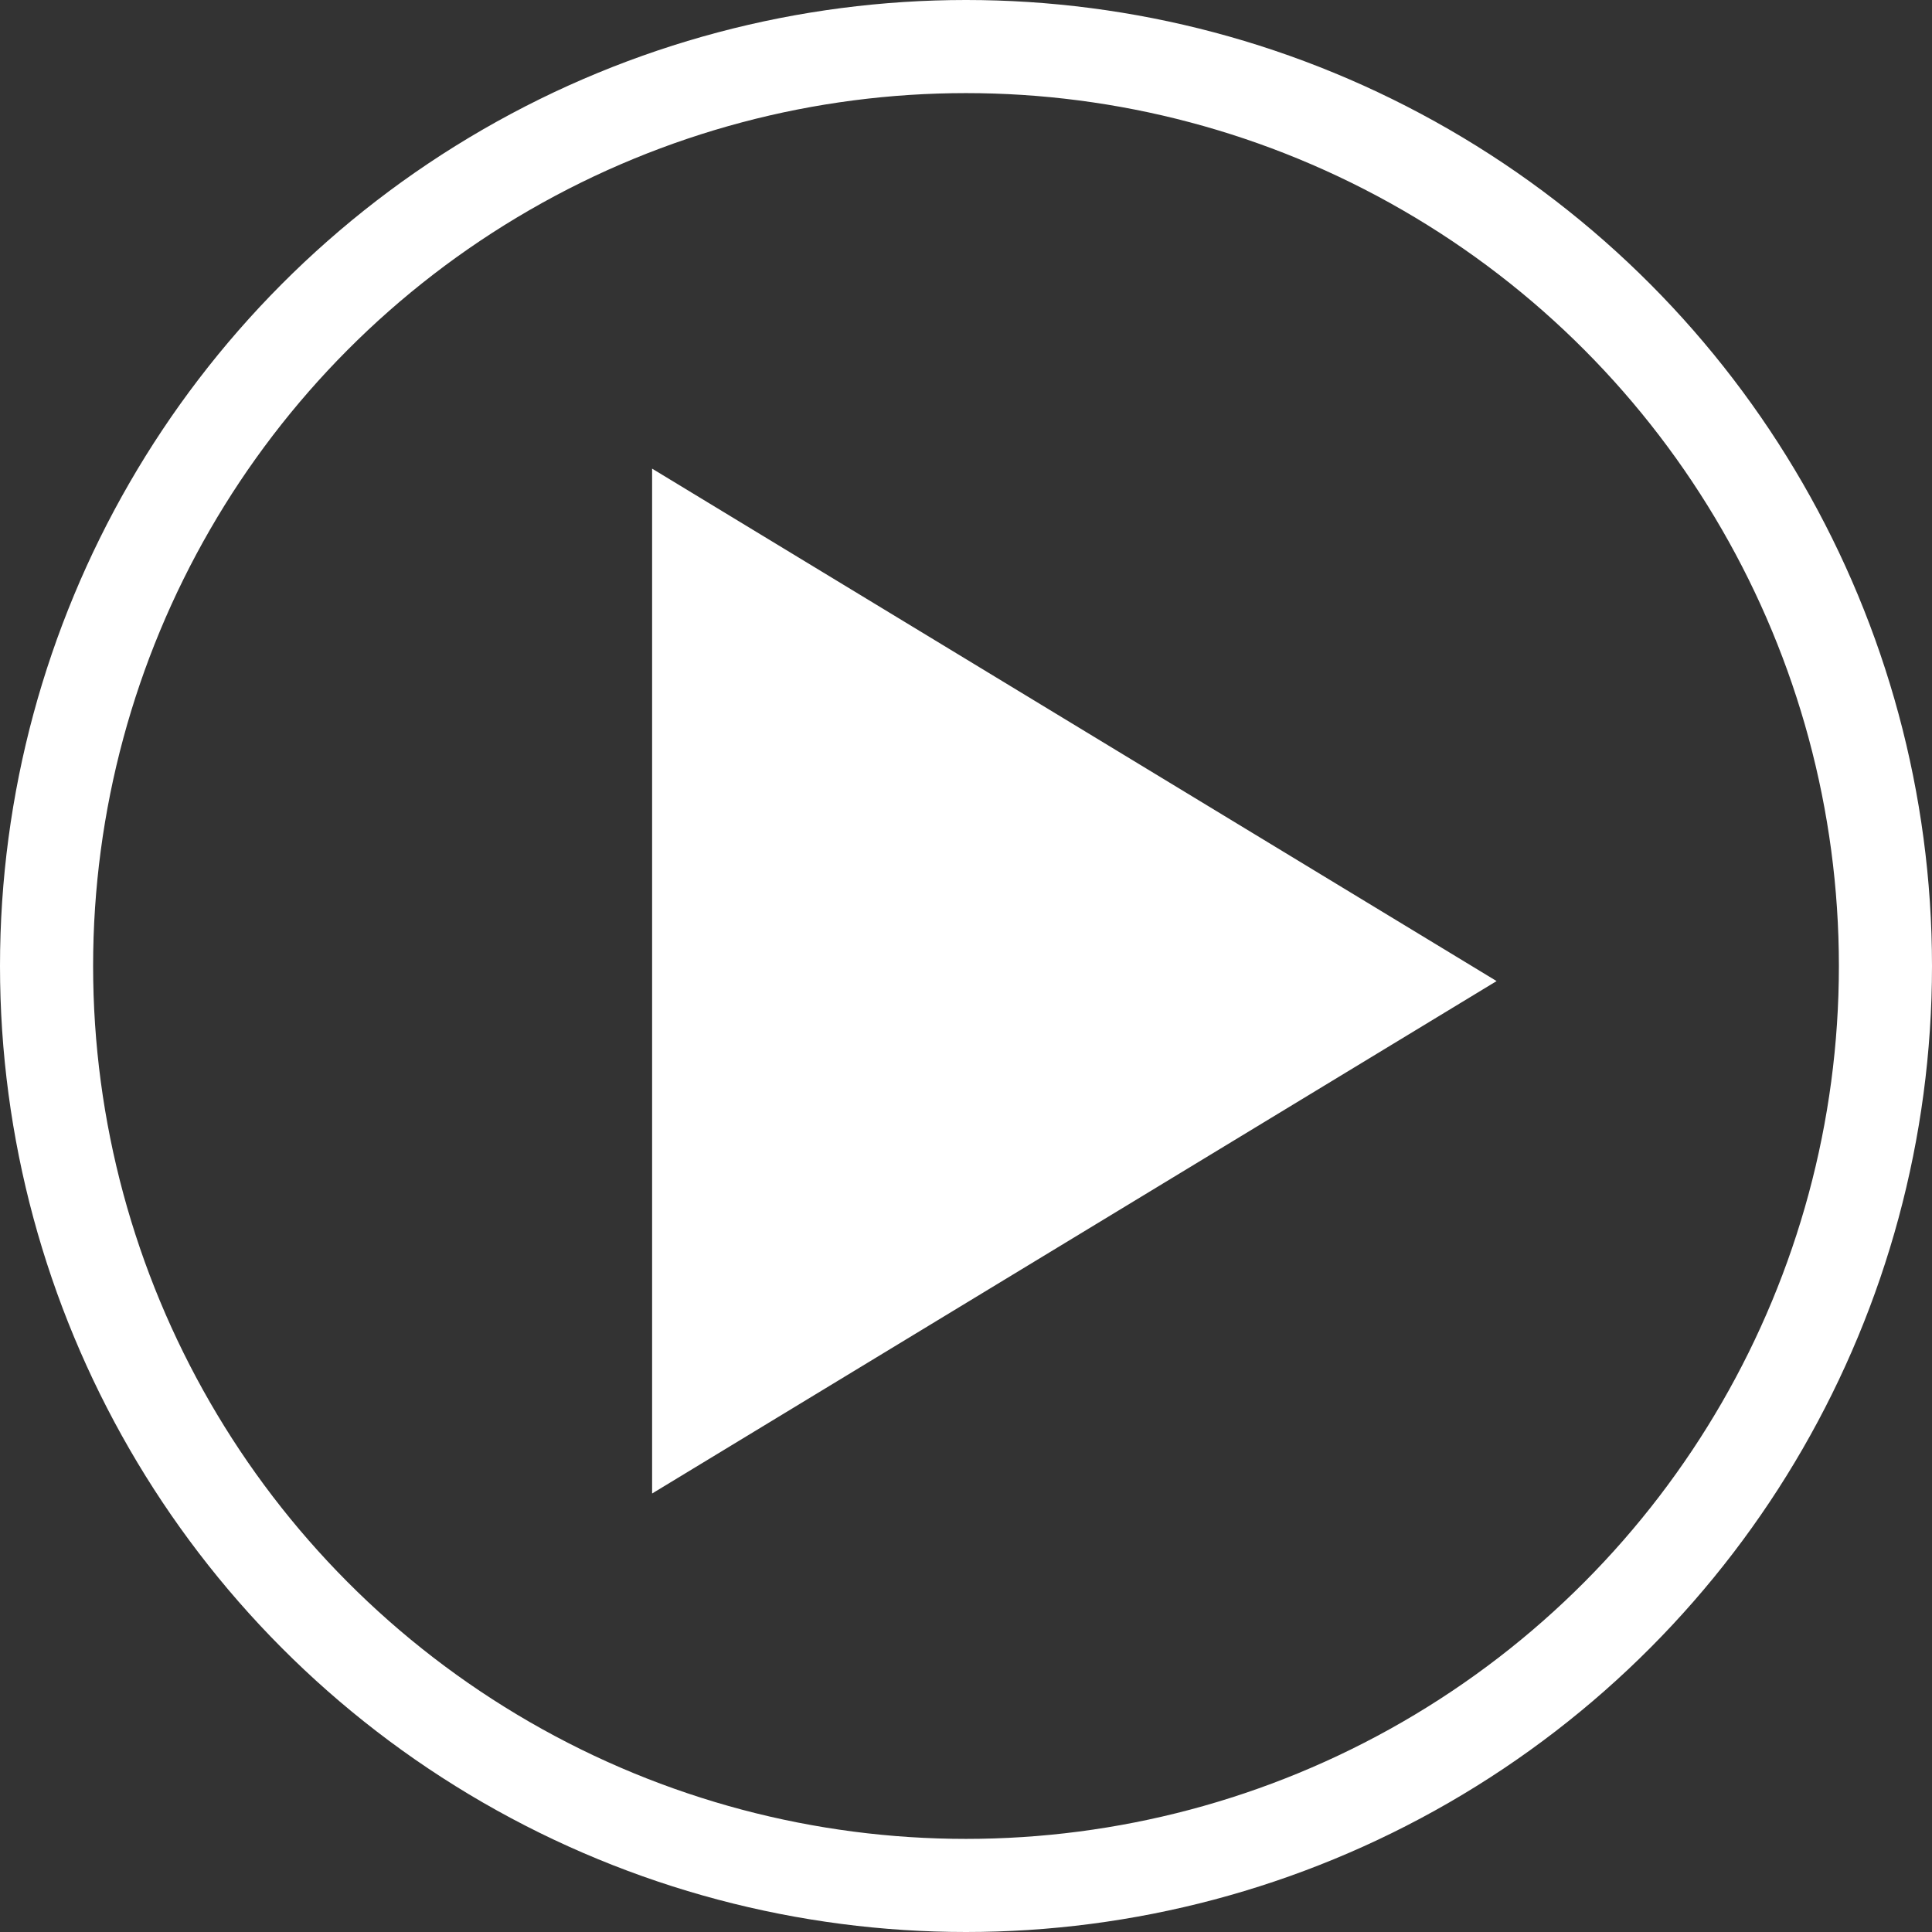
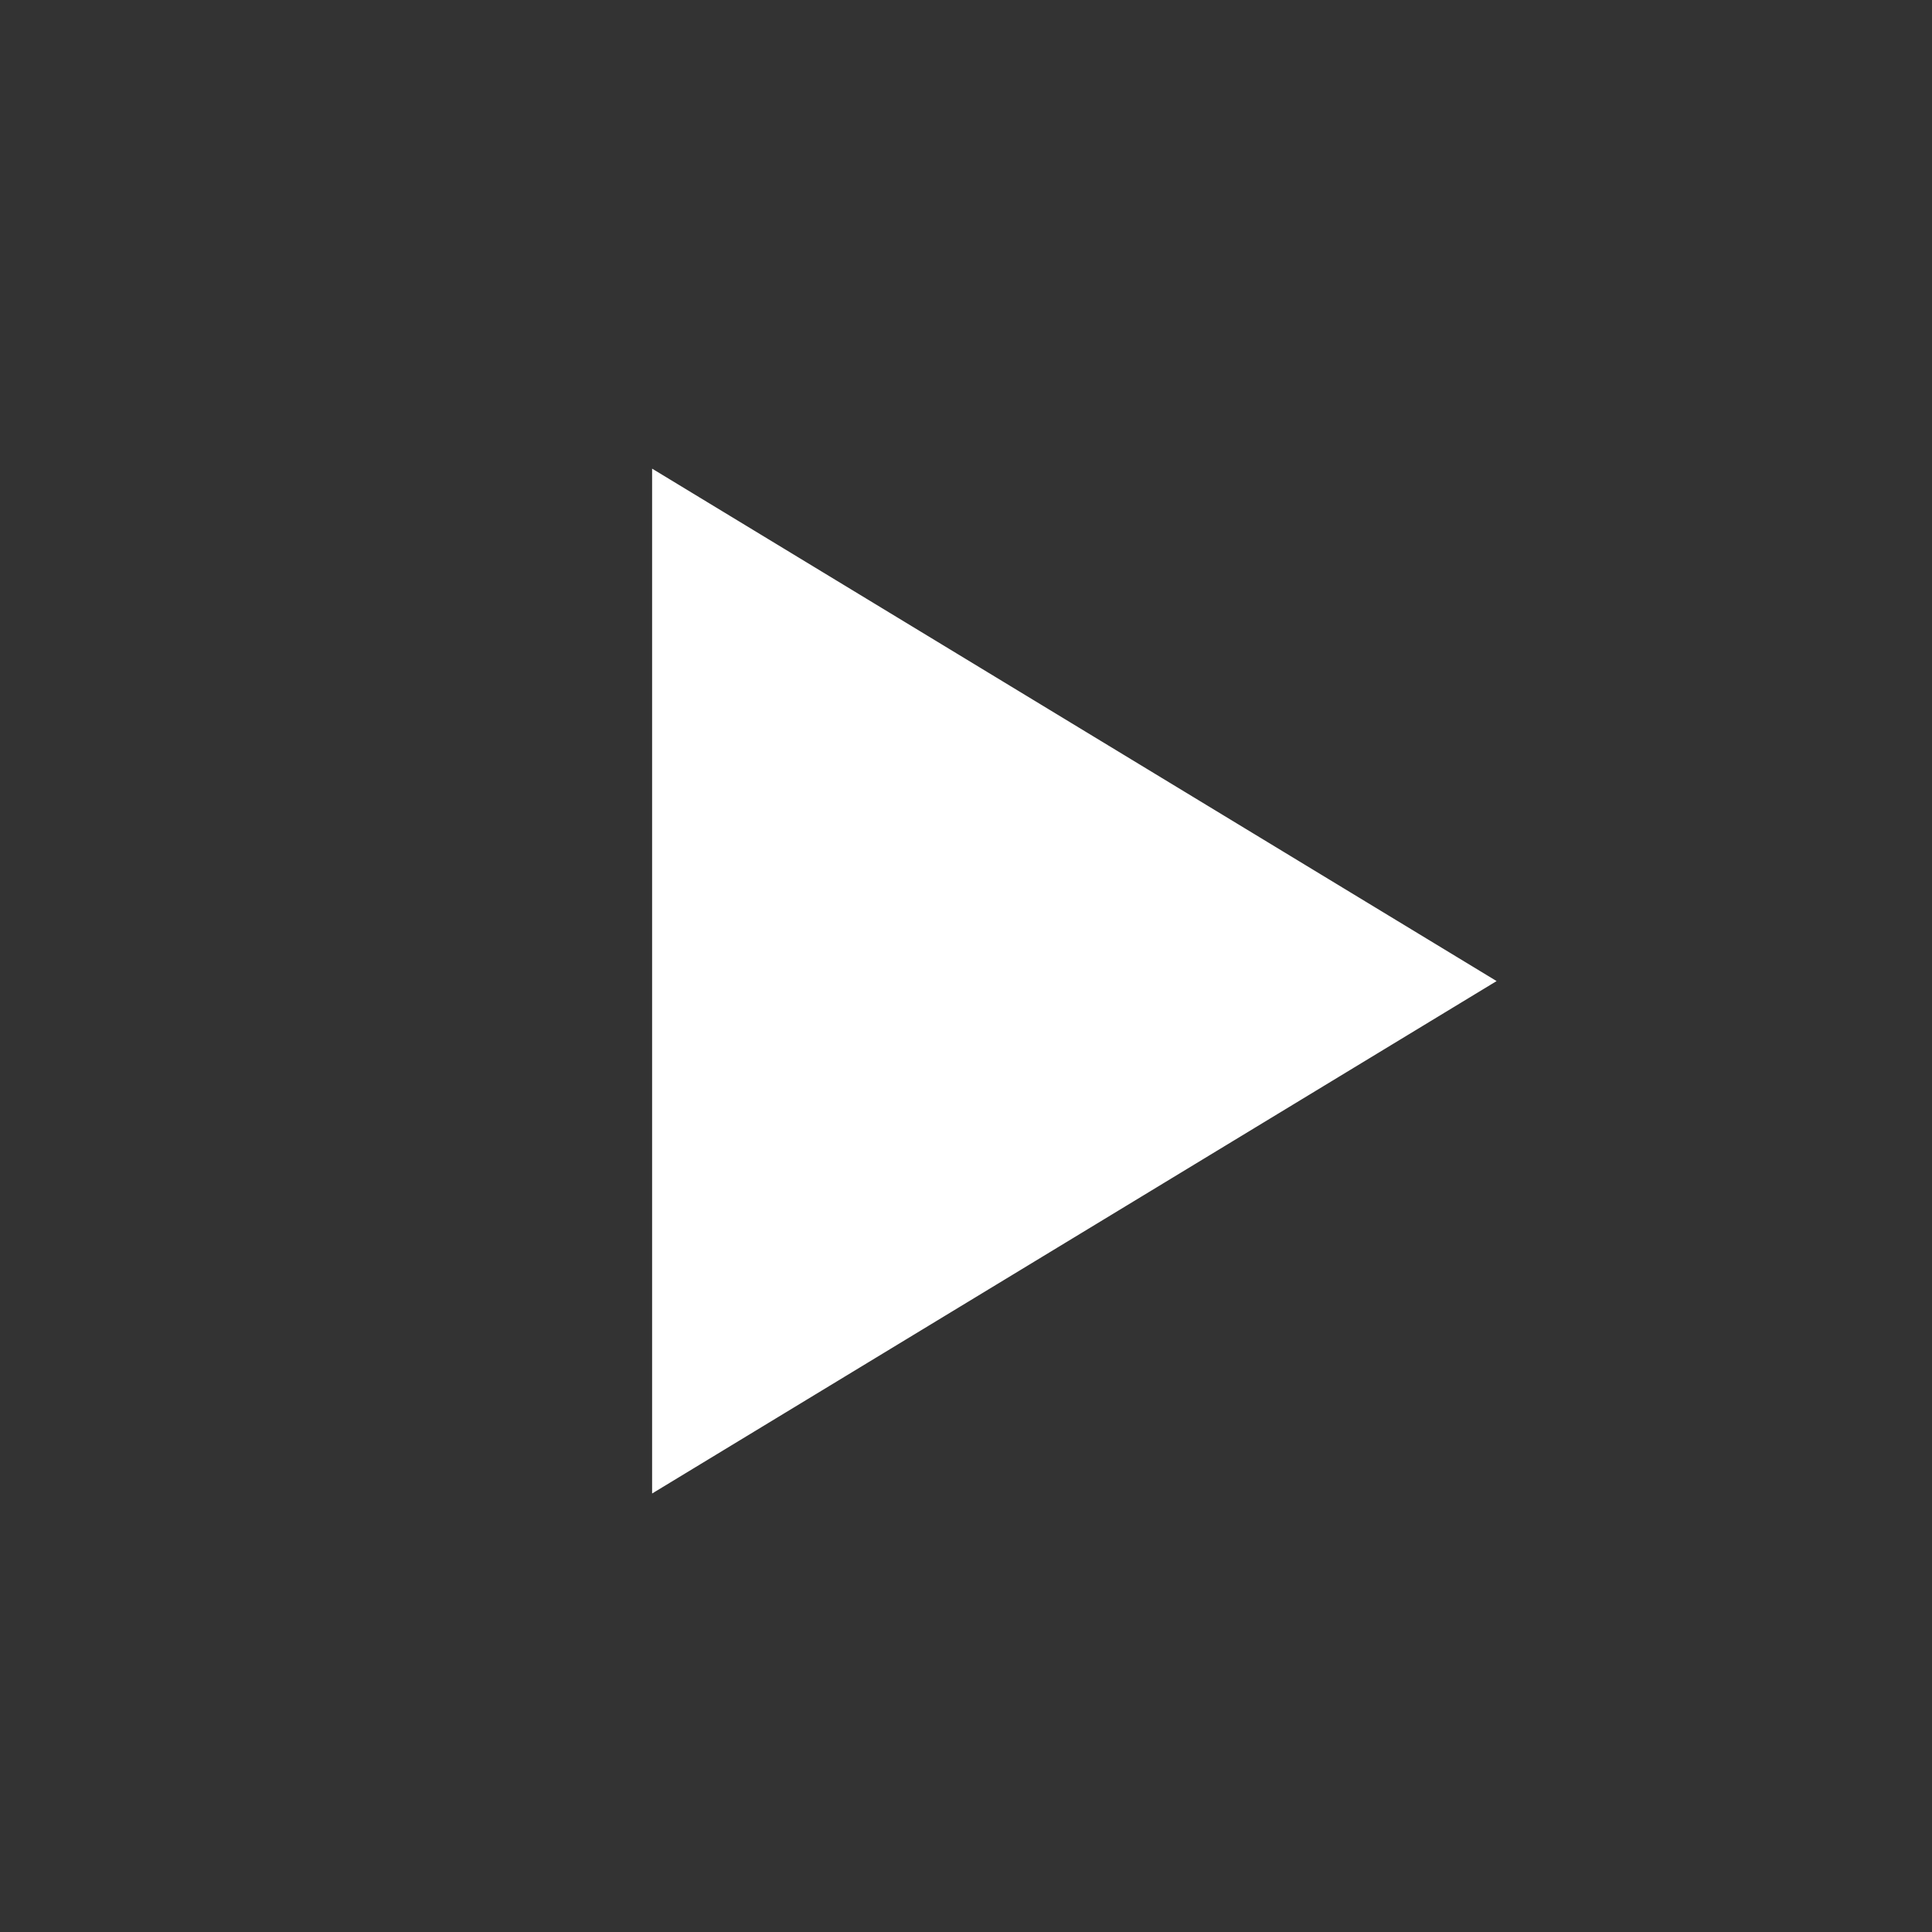
<svg xmlns="http://www.w3.org/2000/svg" width="83" height="83" viewBox="0 0 83 83">
  <rect x="0" y="0" width="83" height="83" fill="#333333" stroke="none" />
  <title>Group</title>
  <g transform="translate(2 2)" fill="none" fill-rule="evenodd">
    <path fill="#FFF" d="M26.015 18.133l36.28 22.015-36.28 22.014z" />
-     <circle stroke="#FFF" stroke-width="4" cx="39.5" cy="39.5" r="39.5" />
  </g>
</svg>